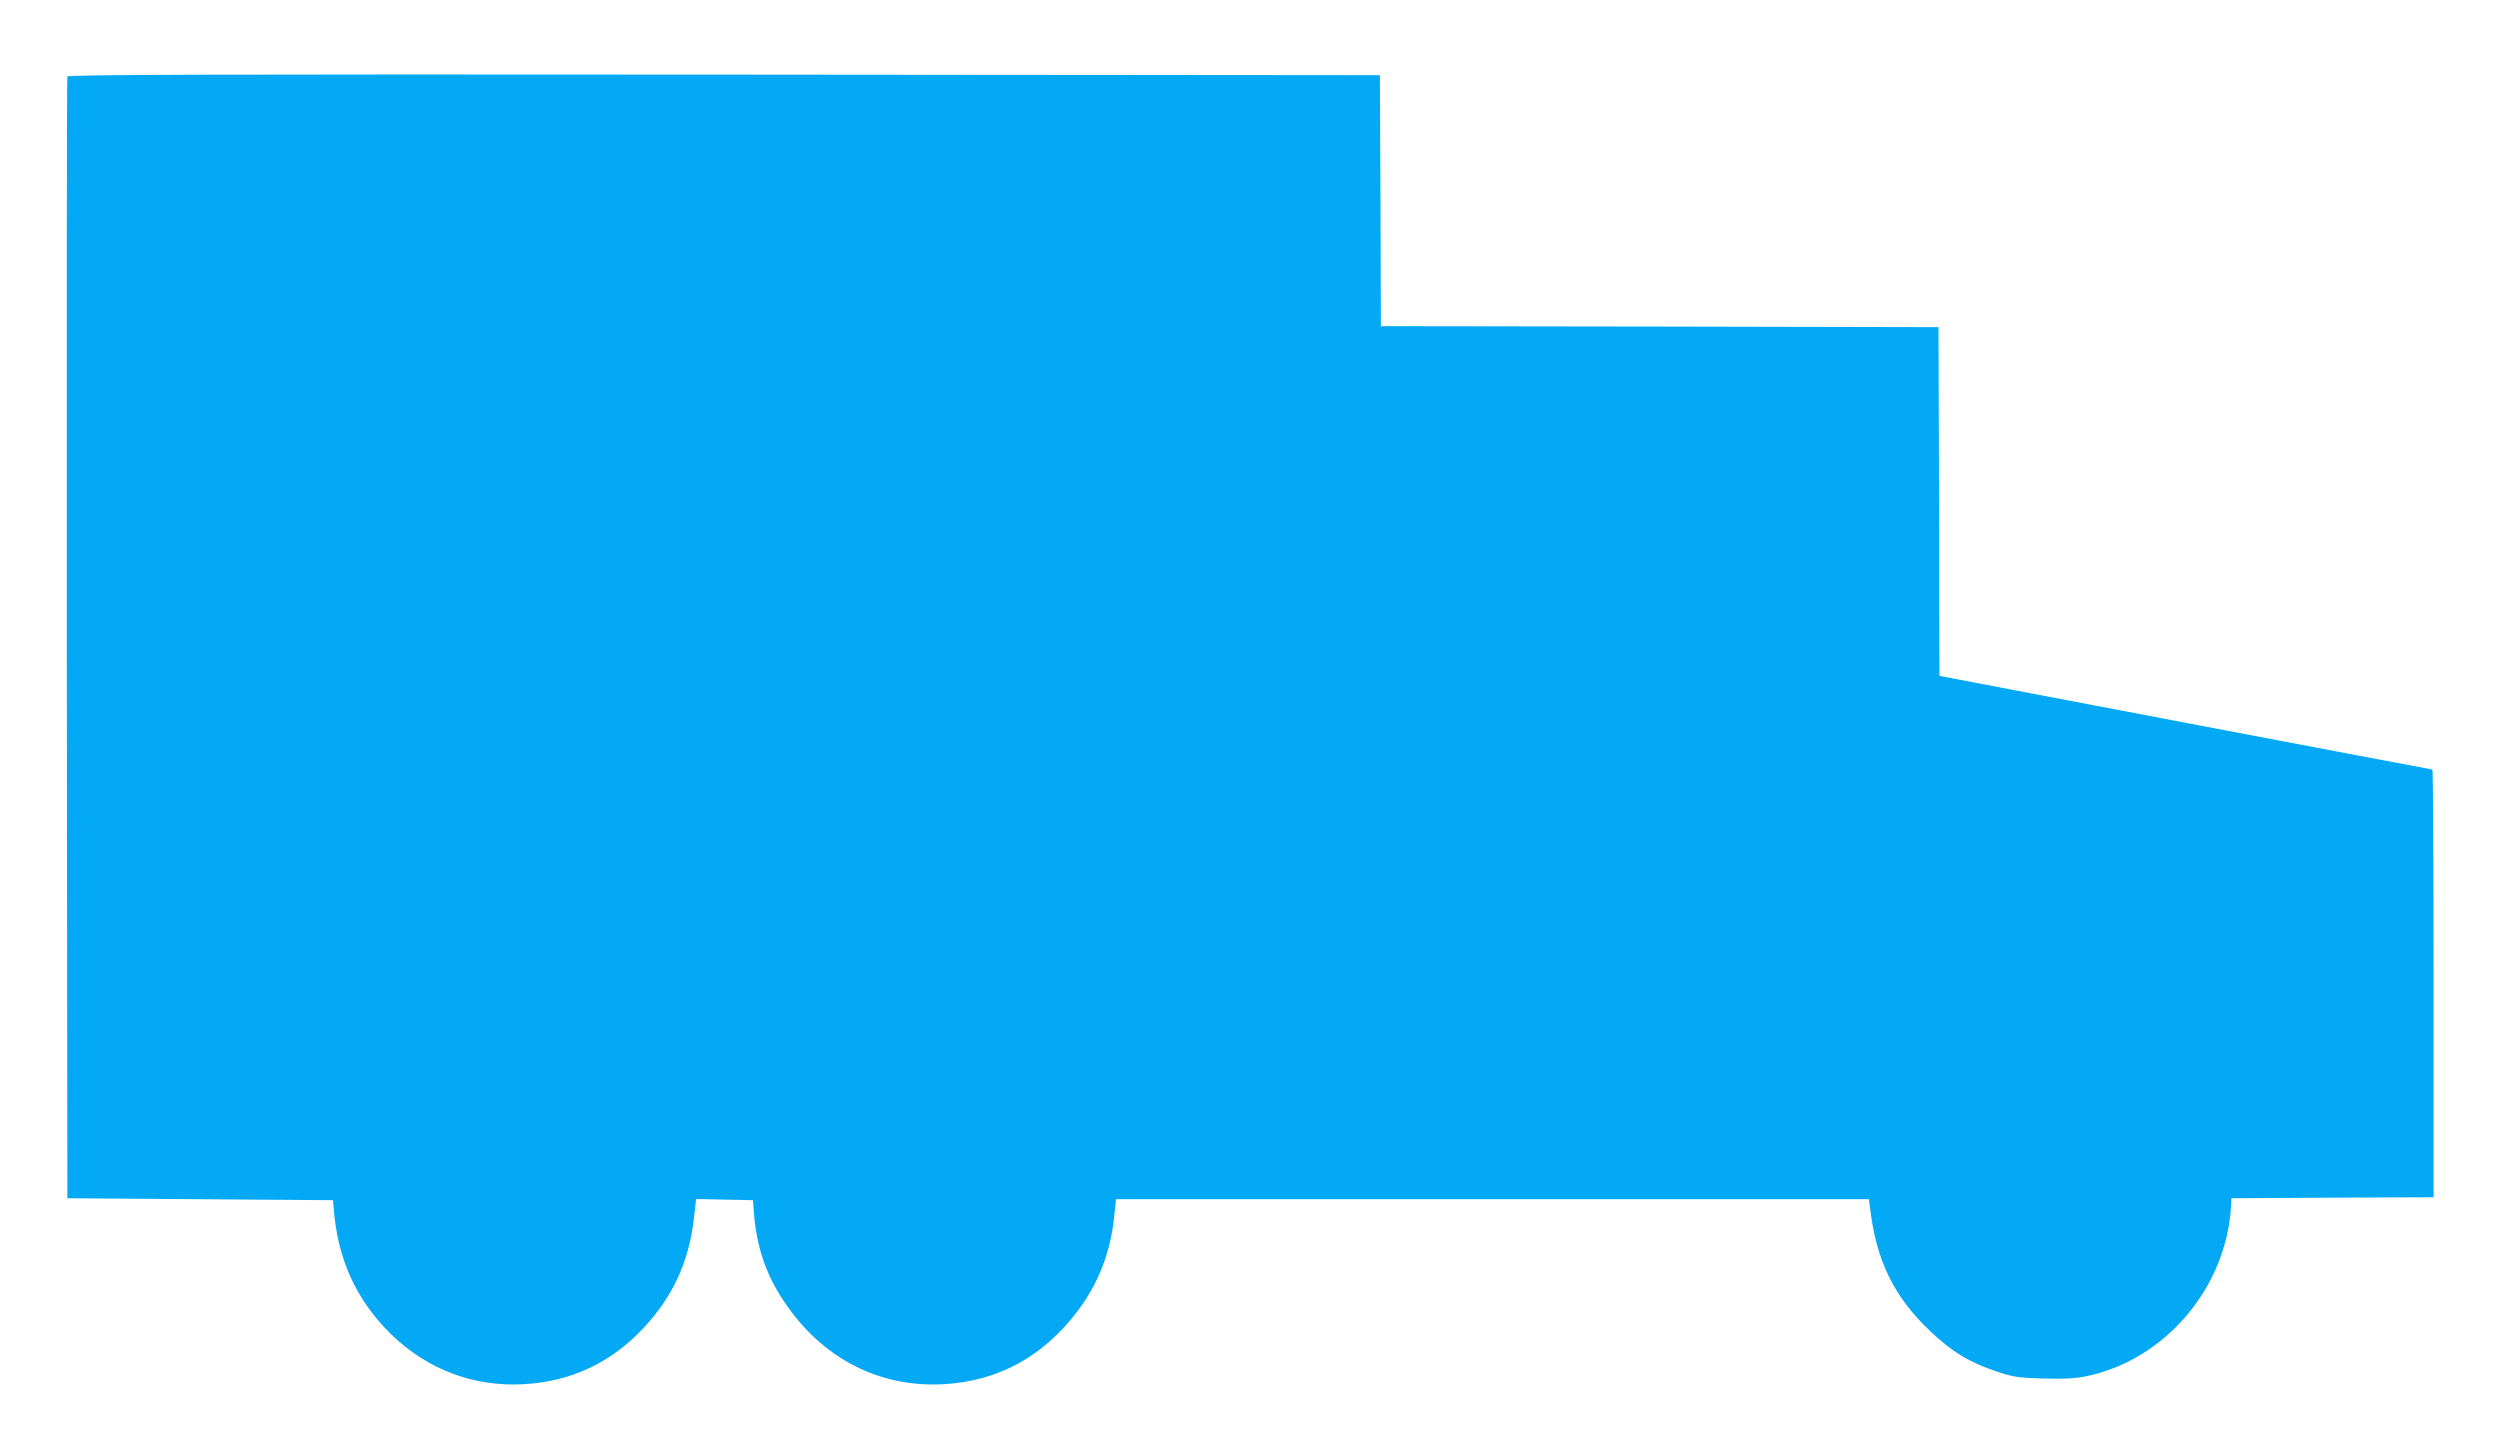
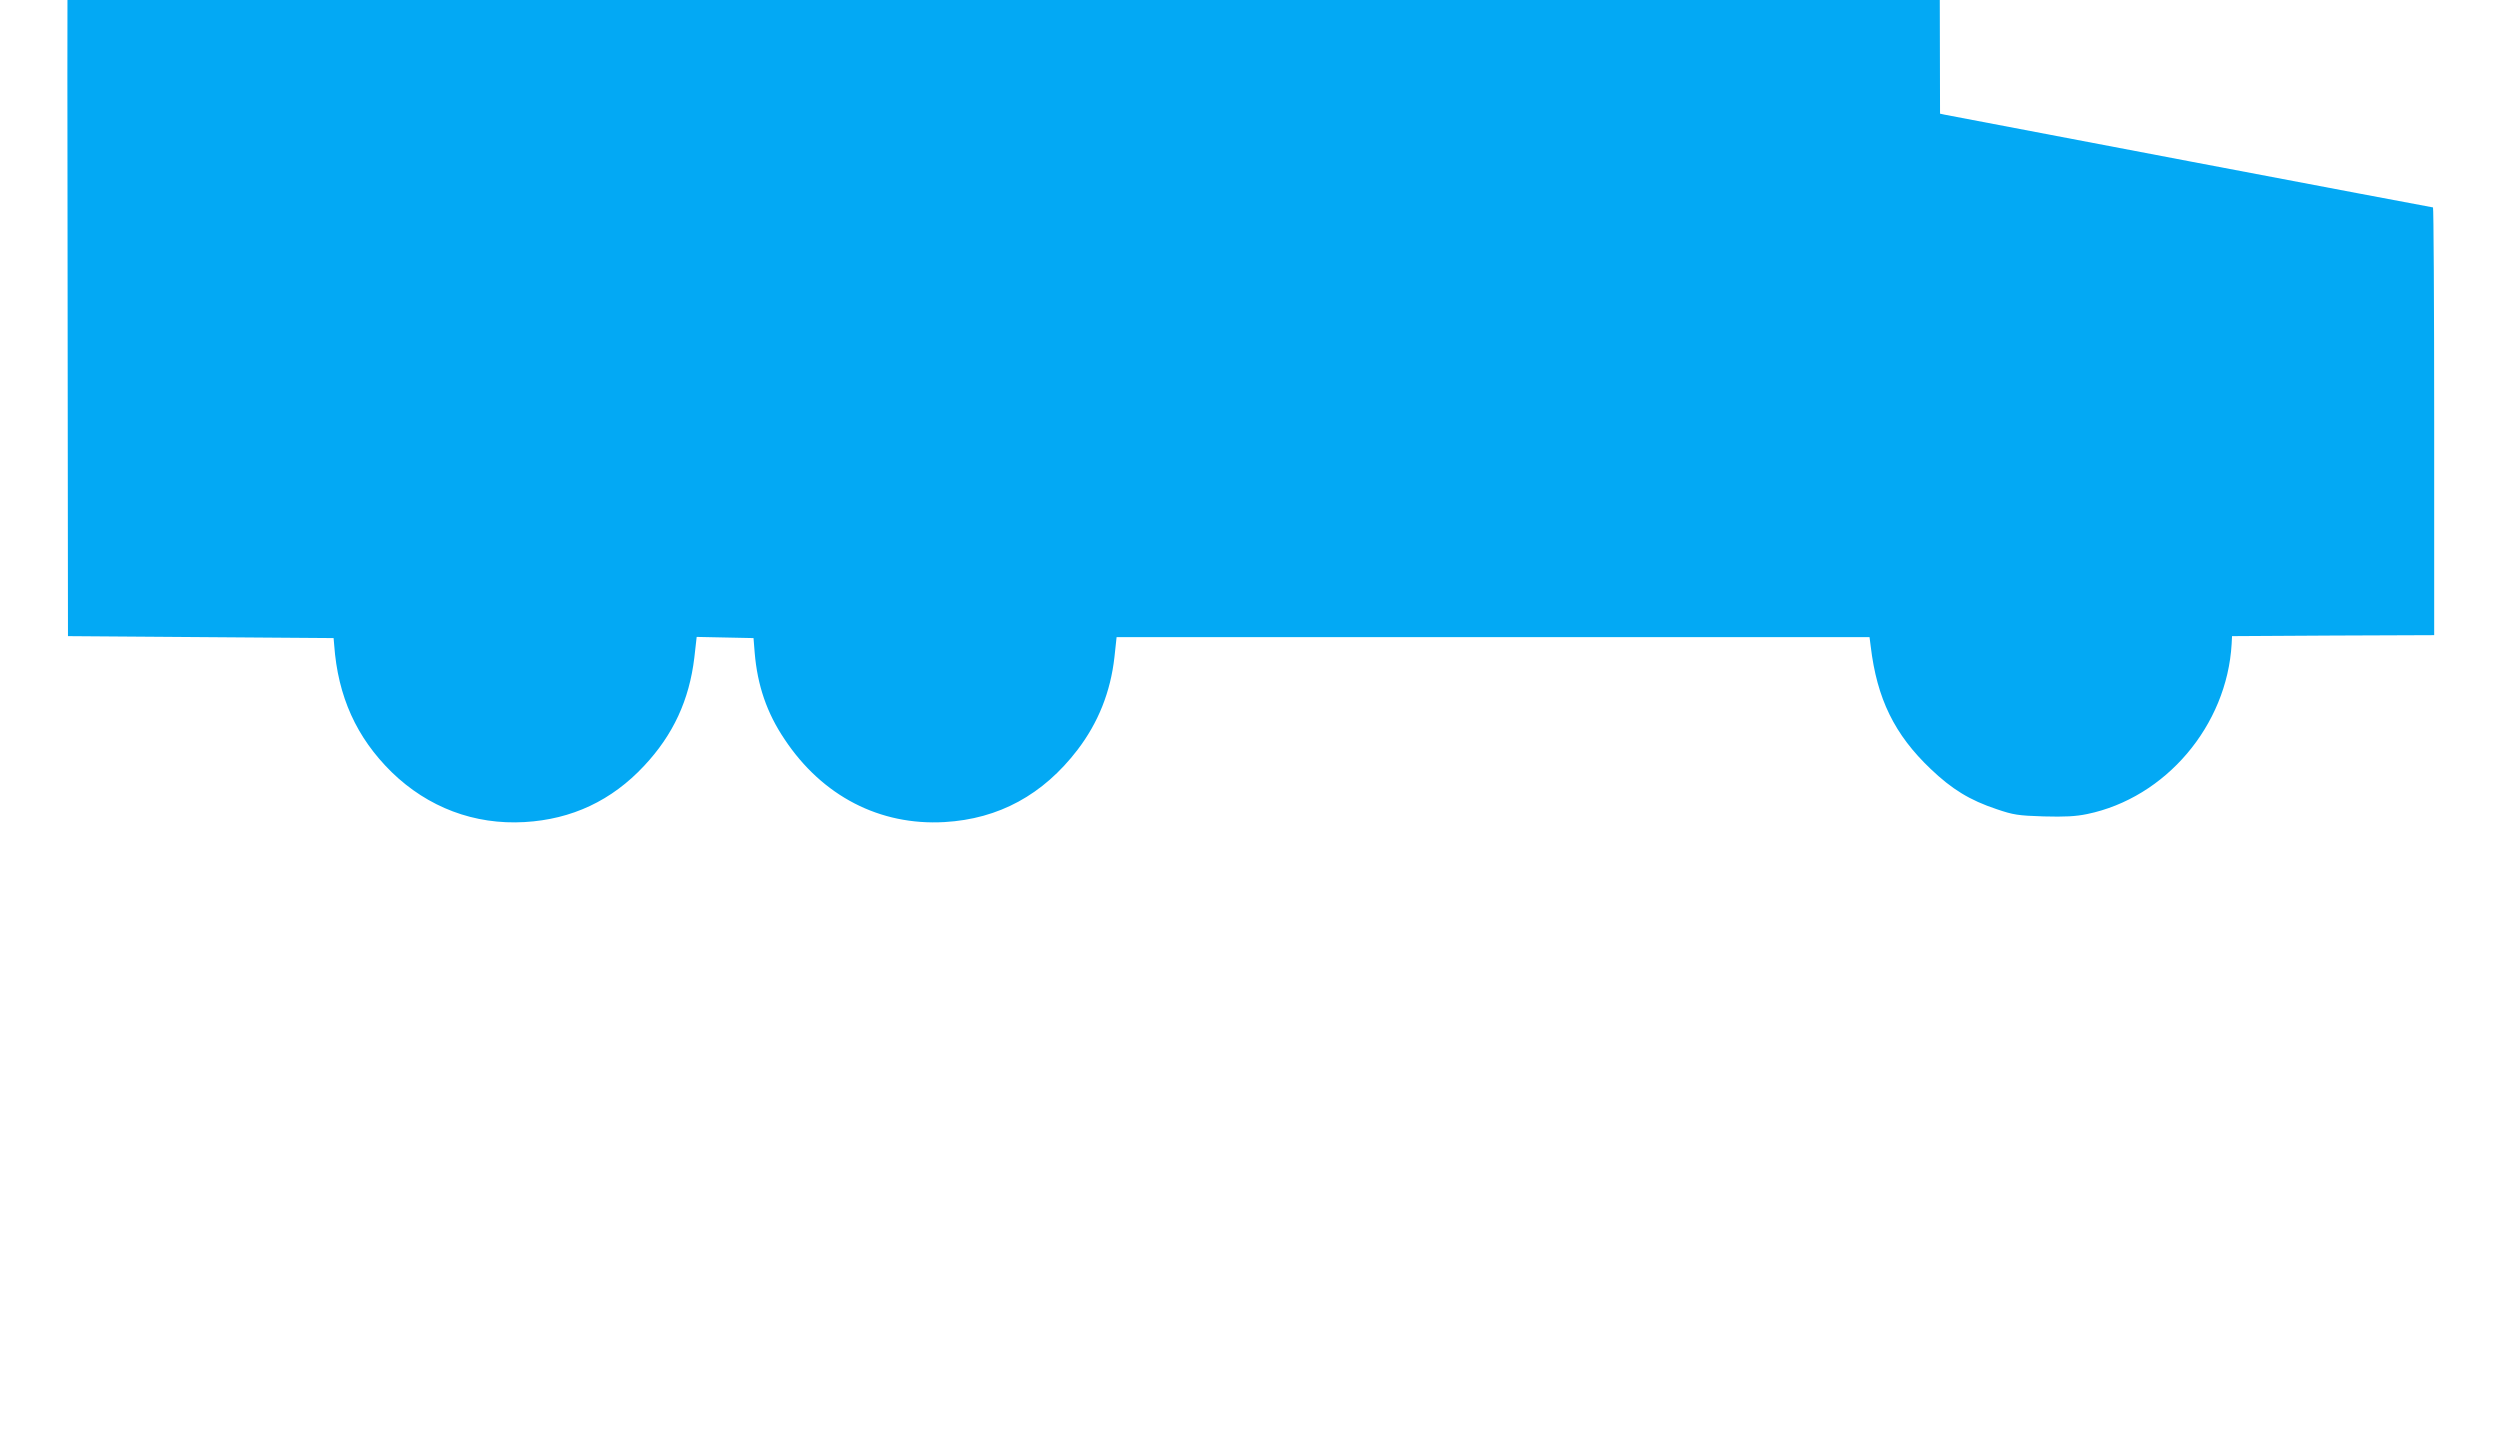
<svg xmlns="http://www.w3.org/2000/svg" version="1.0" width="1280pt" height="736pt" viewBox="0 0 1280 736" preserveAspectRatio="xMidYMid meet">
  <g transform="translate(0,736) scale(0.1,-0.1)" fill="#03a9f4" stroke="none">
-     <path d="M345 6968 c-3 -7 -4 -1302 -3 -2878 l3 -2865 680 -5 680 -5 3 -35 c19 -264 114 -474 294 -651 186 -181 424 -271 681 -256 242 14 446 110 612 288 149 159 231 337 257 554 l12 106 146 -3 145 -3 6 -75 c14 -167 62 -308 153 -443 193 -291 488 -443 819 -424 278 16 505 140 681 370 106 139 169 296 189 475 l11 102 1927 0 1928 0 6 -47 c32 -269 122 -452 307 -628 109 -104 200 -160 338 -206 85 -29 110 -33 240 -37 110 -3 165 0 223 12 402 83 716 453 740 871 l2 40 518 3 517 2 0 1095 c0 602 -3 1095 -6 1095 -7 0 -2468 468 -2501 475 l-23 5 -2 893 -3 892 -1427 3 -1428 2 -2 643 -3 642 -3358 3 c-2681 2 -3359 0 -3362 -10z" />
+     <path d="M345 6968 l3 -2865 680 -5 680 -5 3 -35 c19 -264 114 -474 294 -651 186 -181 424 -271 681 -256 242 14 446 110 612 288 149 159 231 337 257 554 l12 106 146 -3 145 -3 6 -75 c14 -167 62 -308 153 -443 193 -291 488 -443 819 -424 278 16 505 140 681 370 106 139 169 296 189 475 l11 102 1927 0 1928 0 6 -47 c32 -269 122 -452 307 -628 109 -104 200 -160 338 -206 85 -29 110 -33 240 -37 110 -3 165 0 223 12 402 83 716 453 740 871 l2 40 518 3 517 2 0 1095 c0 602 -3 1095 -6 1095 -7 0 -2468 468 -2501 475 l-23 5 -2 893 -3 892 -1427 3 -1428 2 -2 643 -3 642 -3358 3 c-2681 2 -3359 0 -3362 -10z" />
  </g>
</svg>